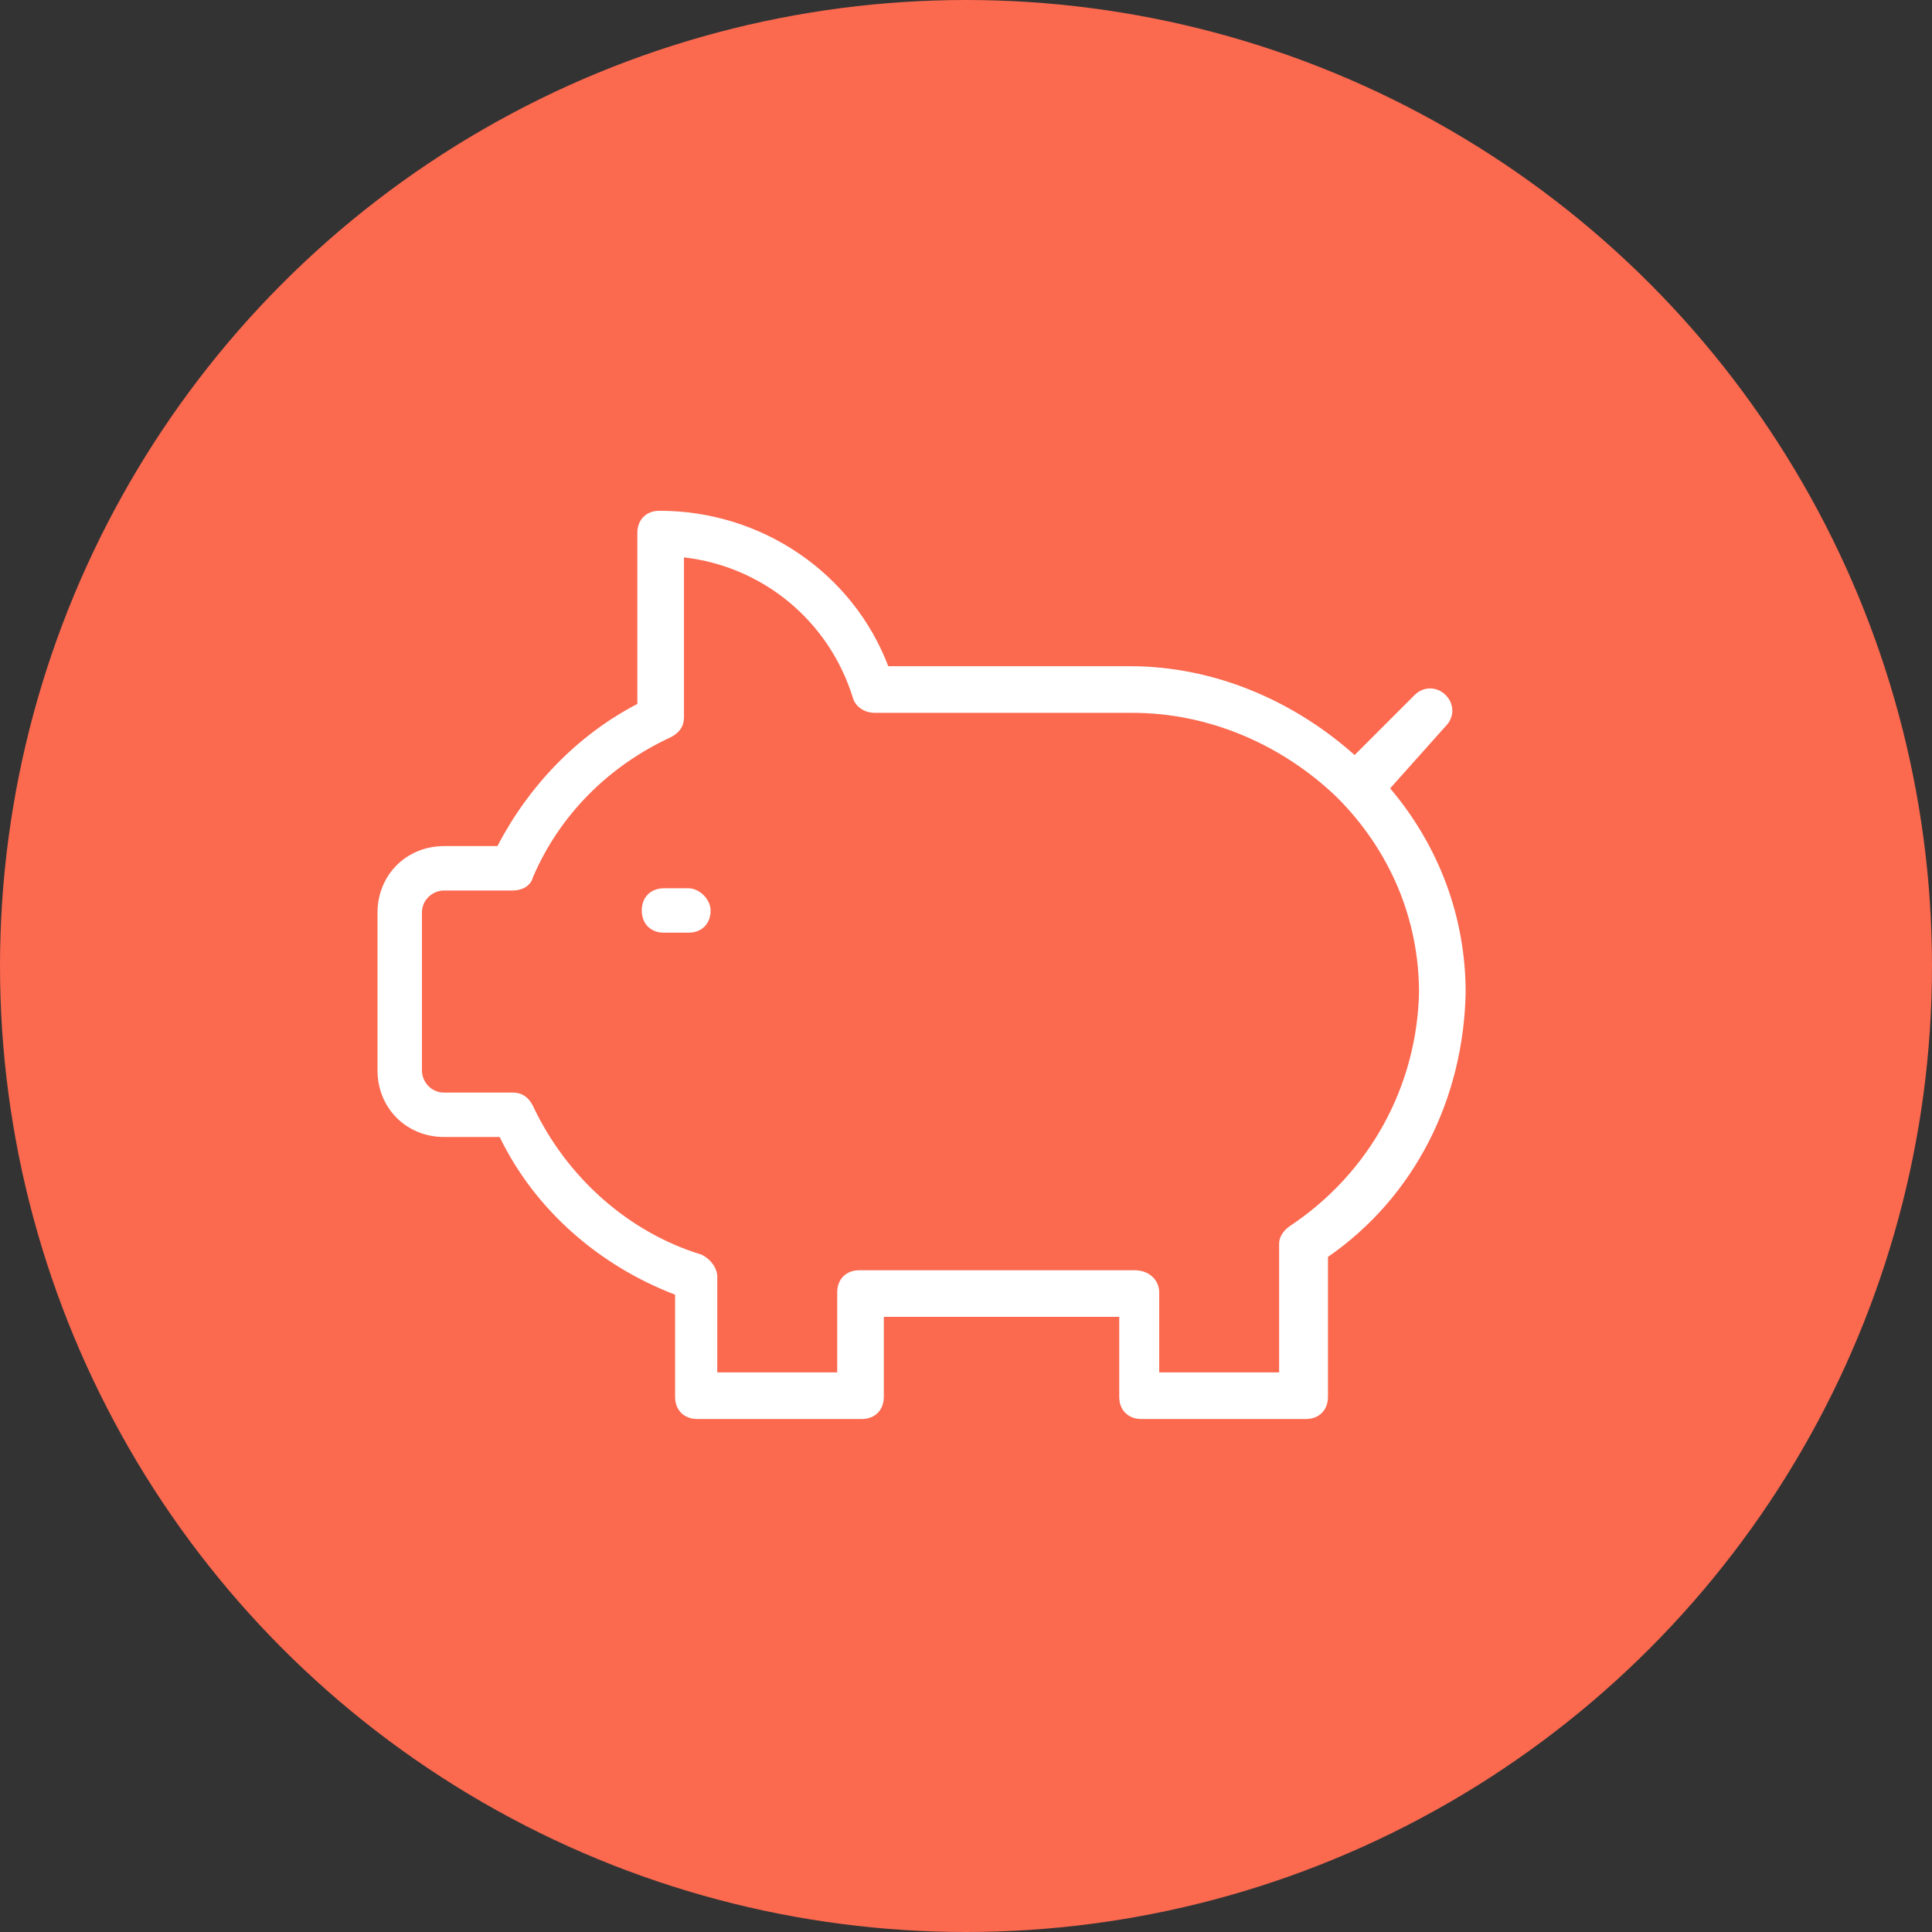
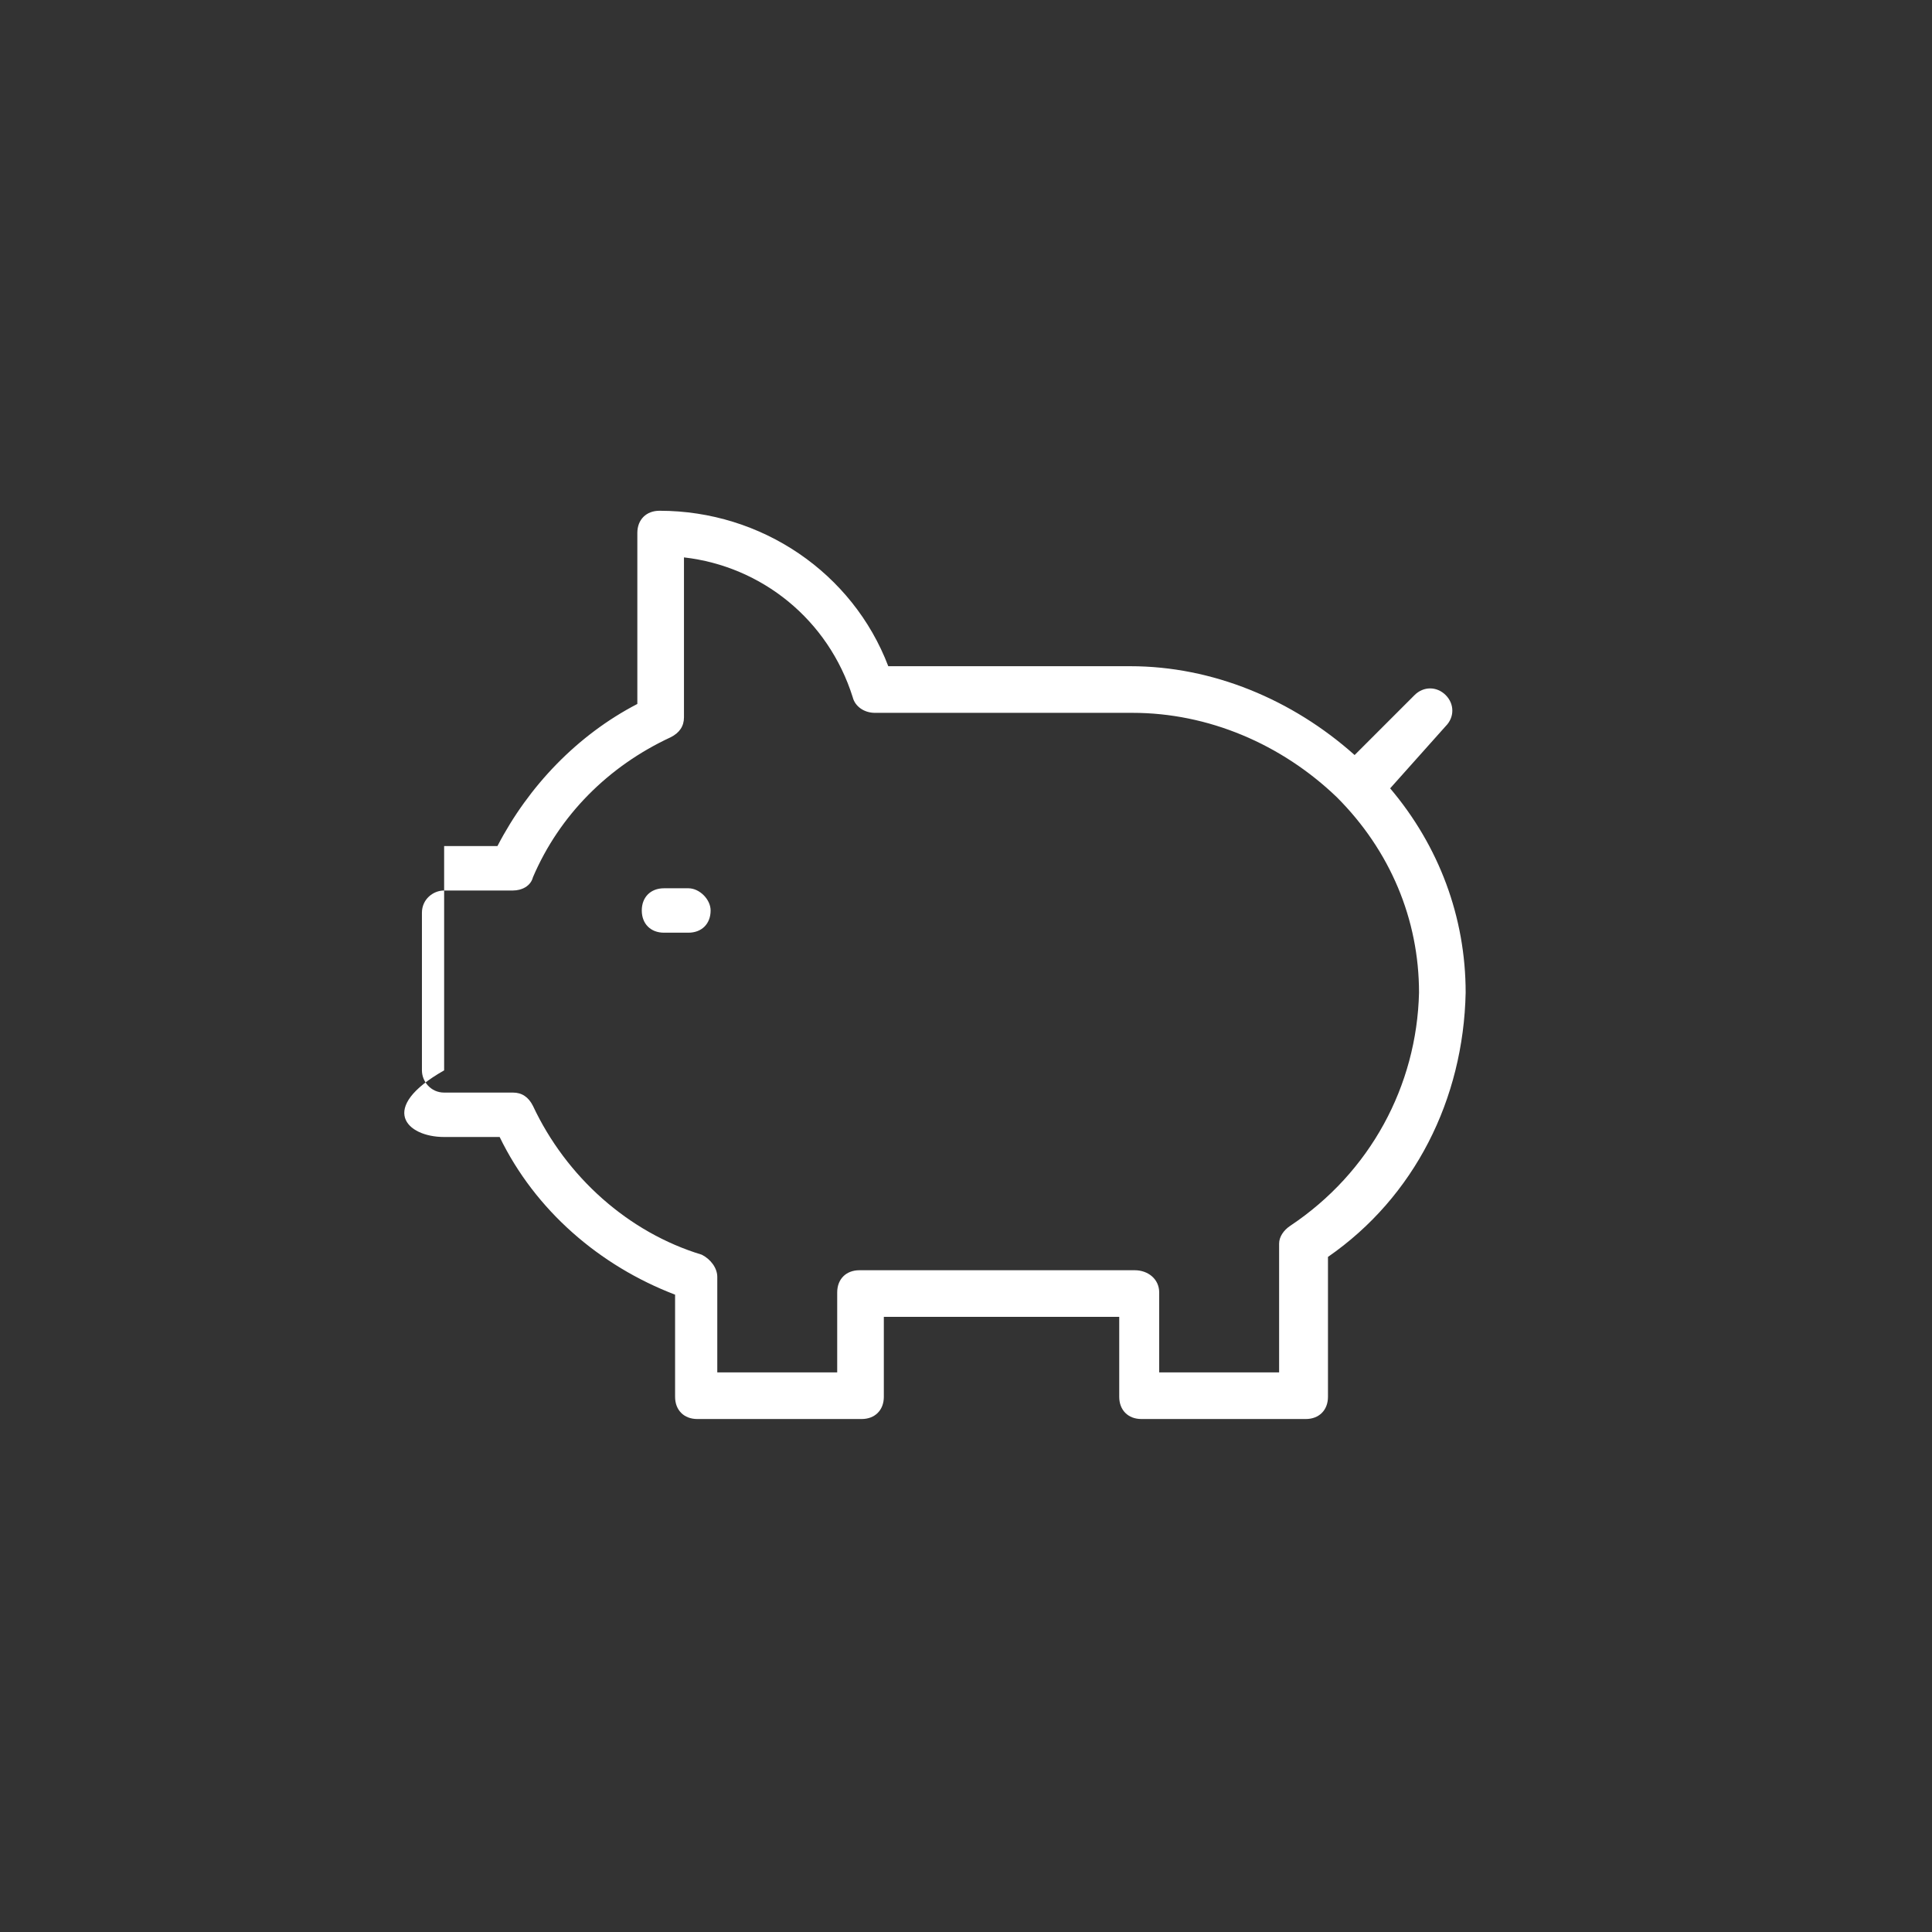
<svg xmlns="http://www.w3.org/2000/svg" width="87" height="87" viewBox="0 0 87 87" fill="none">
  <rect x="0" y="0" width="87" height="87" fill="#333333" stroke="none" />
-   <circle cx="43.5" cy="43.5" r="43.5" fill="#FB694F" />
-   <path d="M65.1 32.7C65.5 32.3 65.5 31.7 65.1 31.3C64.7 30.9 64.1 30.9 63.7 31.3L61 34C58.2 31.5 54.6 30 50.9 30H40C38.4 25.8 34.3 23 29.7 23C29.1 23 28.7 23.4 28.7 24V31.7C26 33.1 23.8 35.4 22.4 38.1H20C18.3 38.1 17 39.4 17 41.1V48.2C17 49.9 18.3 51.2 20 51.2H22.5C24.1 54.5 27 57 30.4 58.3V62.9C30.4 63.5 30.8 63.9 31.4 63.9H38.8C39.4 63.9 39.8 63.5 39.8 62.9V59.3H50.4V62.9C50.4 63.5 50.8 63.9 51.4 63.9H58.8C59.4 63.9 59.8 63.5 59.8 62.9V56.6C63.7 53.9 65.9 49.5 66 44.7C66 41.3 64.8 38.1 62.6 35.5L65.1 32.7ZM58.1 55.2C57.8 55.4 57.6 55.7 57.6 56V61.8H52.2V58.2C52.2 57.6 51.7 57.2 51.1 57.2H38.7C38.1 57.2 37.7 57.6 37.7 58.2V61.8H32.3V57.5C32.3 57.1 32 56.7 31.6 56.5C28.3 55.5 25.5 53 24 49.8C23.8 49.4 23.5 49.2 23.1 49.2H20C19.4 49.2 19 48.7 19 48.2V41.1C19 40.5 19.5 40.1 20 40.1H23.1C23.5 40.1 23.9 39.9 24 39.5C25.2 36.7 27.4 34.5 30.2 33.2C30.6 33 30.8 32.7 30.8 32.3V25.1C34.3 25.5 37.3 27.9 38.4 31.4C38.5 31.8 38.9 32.1 39.4 32.1H51C54.4 32.1 57.7 33.5 60.2 35.9C62.6 38.3 63.9 41.4 63.9 44.7C63.8 48.9 61.7 52.8 58.1 55.2Z" fill="white" />
+   <path d="M65.1 32.7C65.5 32.3 65.5 31.7 65.1 31.3C64.7 30.9 64.1 30.9 63.7 31.3L61 34C58.2 31.5 54.6 30 50.9 30H40C38.4 25.8 34.3 23 29.7 23C29.1 23 28.7 23.4 28.7 24V31.7C26 33.1 23.8 35.4 22.4 38.1H20V48.2C17 49.9 18.3 51.2 20 51.2H22.5C24.1 54.5 27 57 30.4 58.3V62.9C30.4 63.5 30.8 63.9 31.4 63.9H38.8C39.4 63.9 39.8 63.5 39.8 62.9V59.3H50.4V62.9C50.4 63.5 50.8 63.9 51.4 63.9H58.8C59.4 63.9 59.8 63.5 59.8 62.9V56.6C63.7 53.9 65.9 49.5 66 44.7C66 41.3 64.8 38.1 62.6 35.5L65.1 32.7ZM58.1 55.2C57.8 55.4 57.6 55.7 57.6 56V61.8H52.2V58.2C52.2 57.6 51.7 57.2 51.1 57.2H38.7C38.1 57.2 37.7 57.6 37.7 58.2V61.8H32.3V57.5C32.3 57.1 32 56.7 31.6 56.5C28.3 55.5 25.5 53 24 49.8C23.8 49.4 23.5 49.2 23.1 49.2H20C19.4 49.2 19 48.7 19 48.2V41.1C19 40.5 19.5 40.1 20 40.1H23.1C23.5 40.1 23.9 39.9 24 39.5C25.2 36.7 27.4 34.5 30.2 33.2C30.6 33 30.8 32.7 30.8 32.3V25.1C34.3 25.5 37.3 27.9 38.4 31.4C38.5 31.8 38.9 32.1 39.4 32.1H51C54.4 32.1 57.7 33.5 60.2 35.9C62.6 38.3 63.9 41.4 63.9 44.7C63.8 48.9 61.7 52.8 58.1 55.2Z" fill="white" />
  <path d="M31 40H29.9C29.3 40 28.9 40.4 28.9 41C28.9 41.6 29.3 42 29.9 42H31C31.6 42 32 41.6 32 41C32 40.5 31.5 40 31 40Z" fill="white" />
</svg>